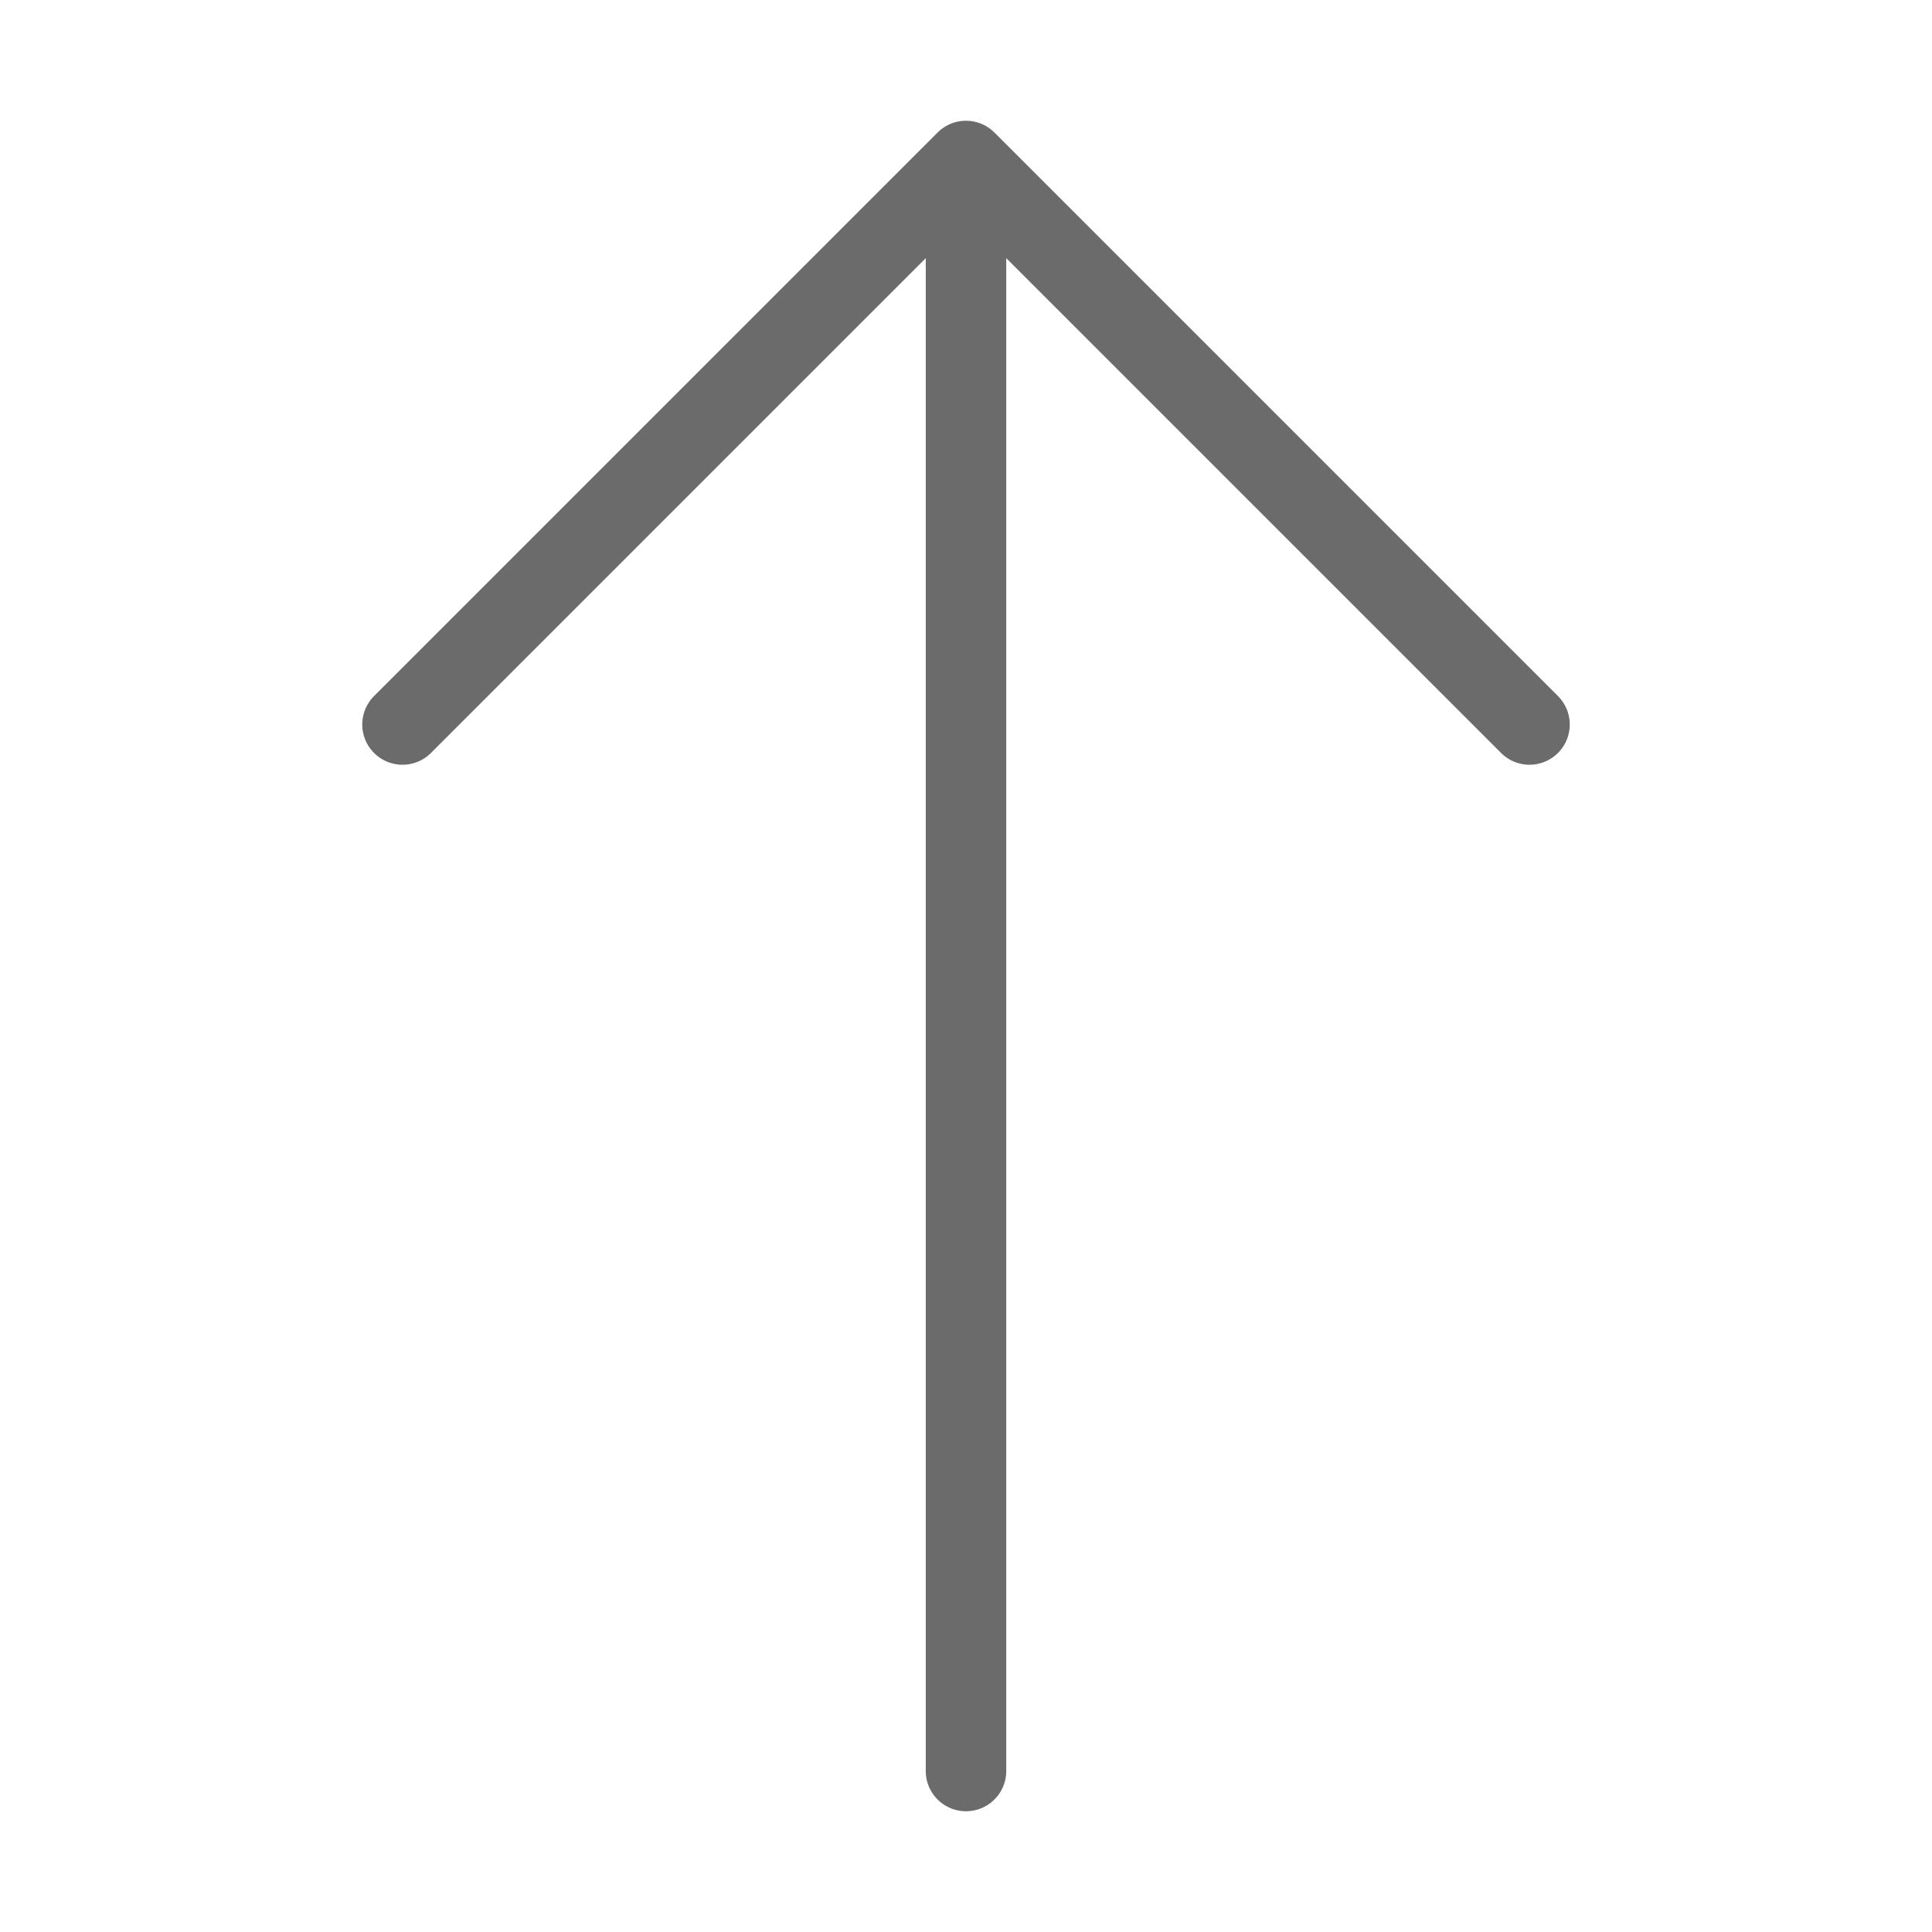
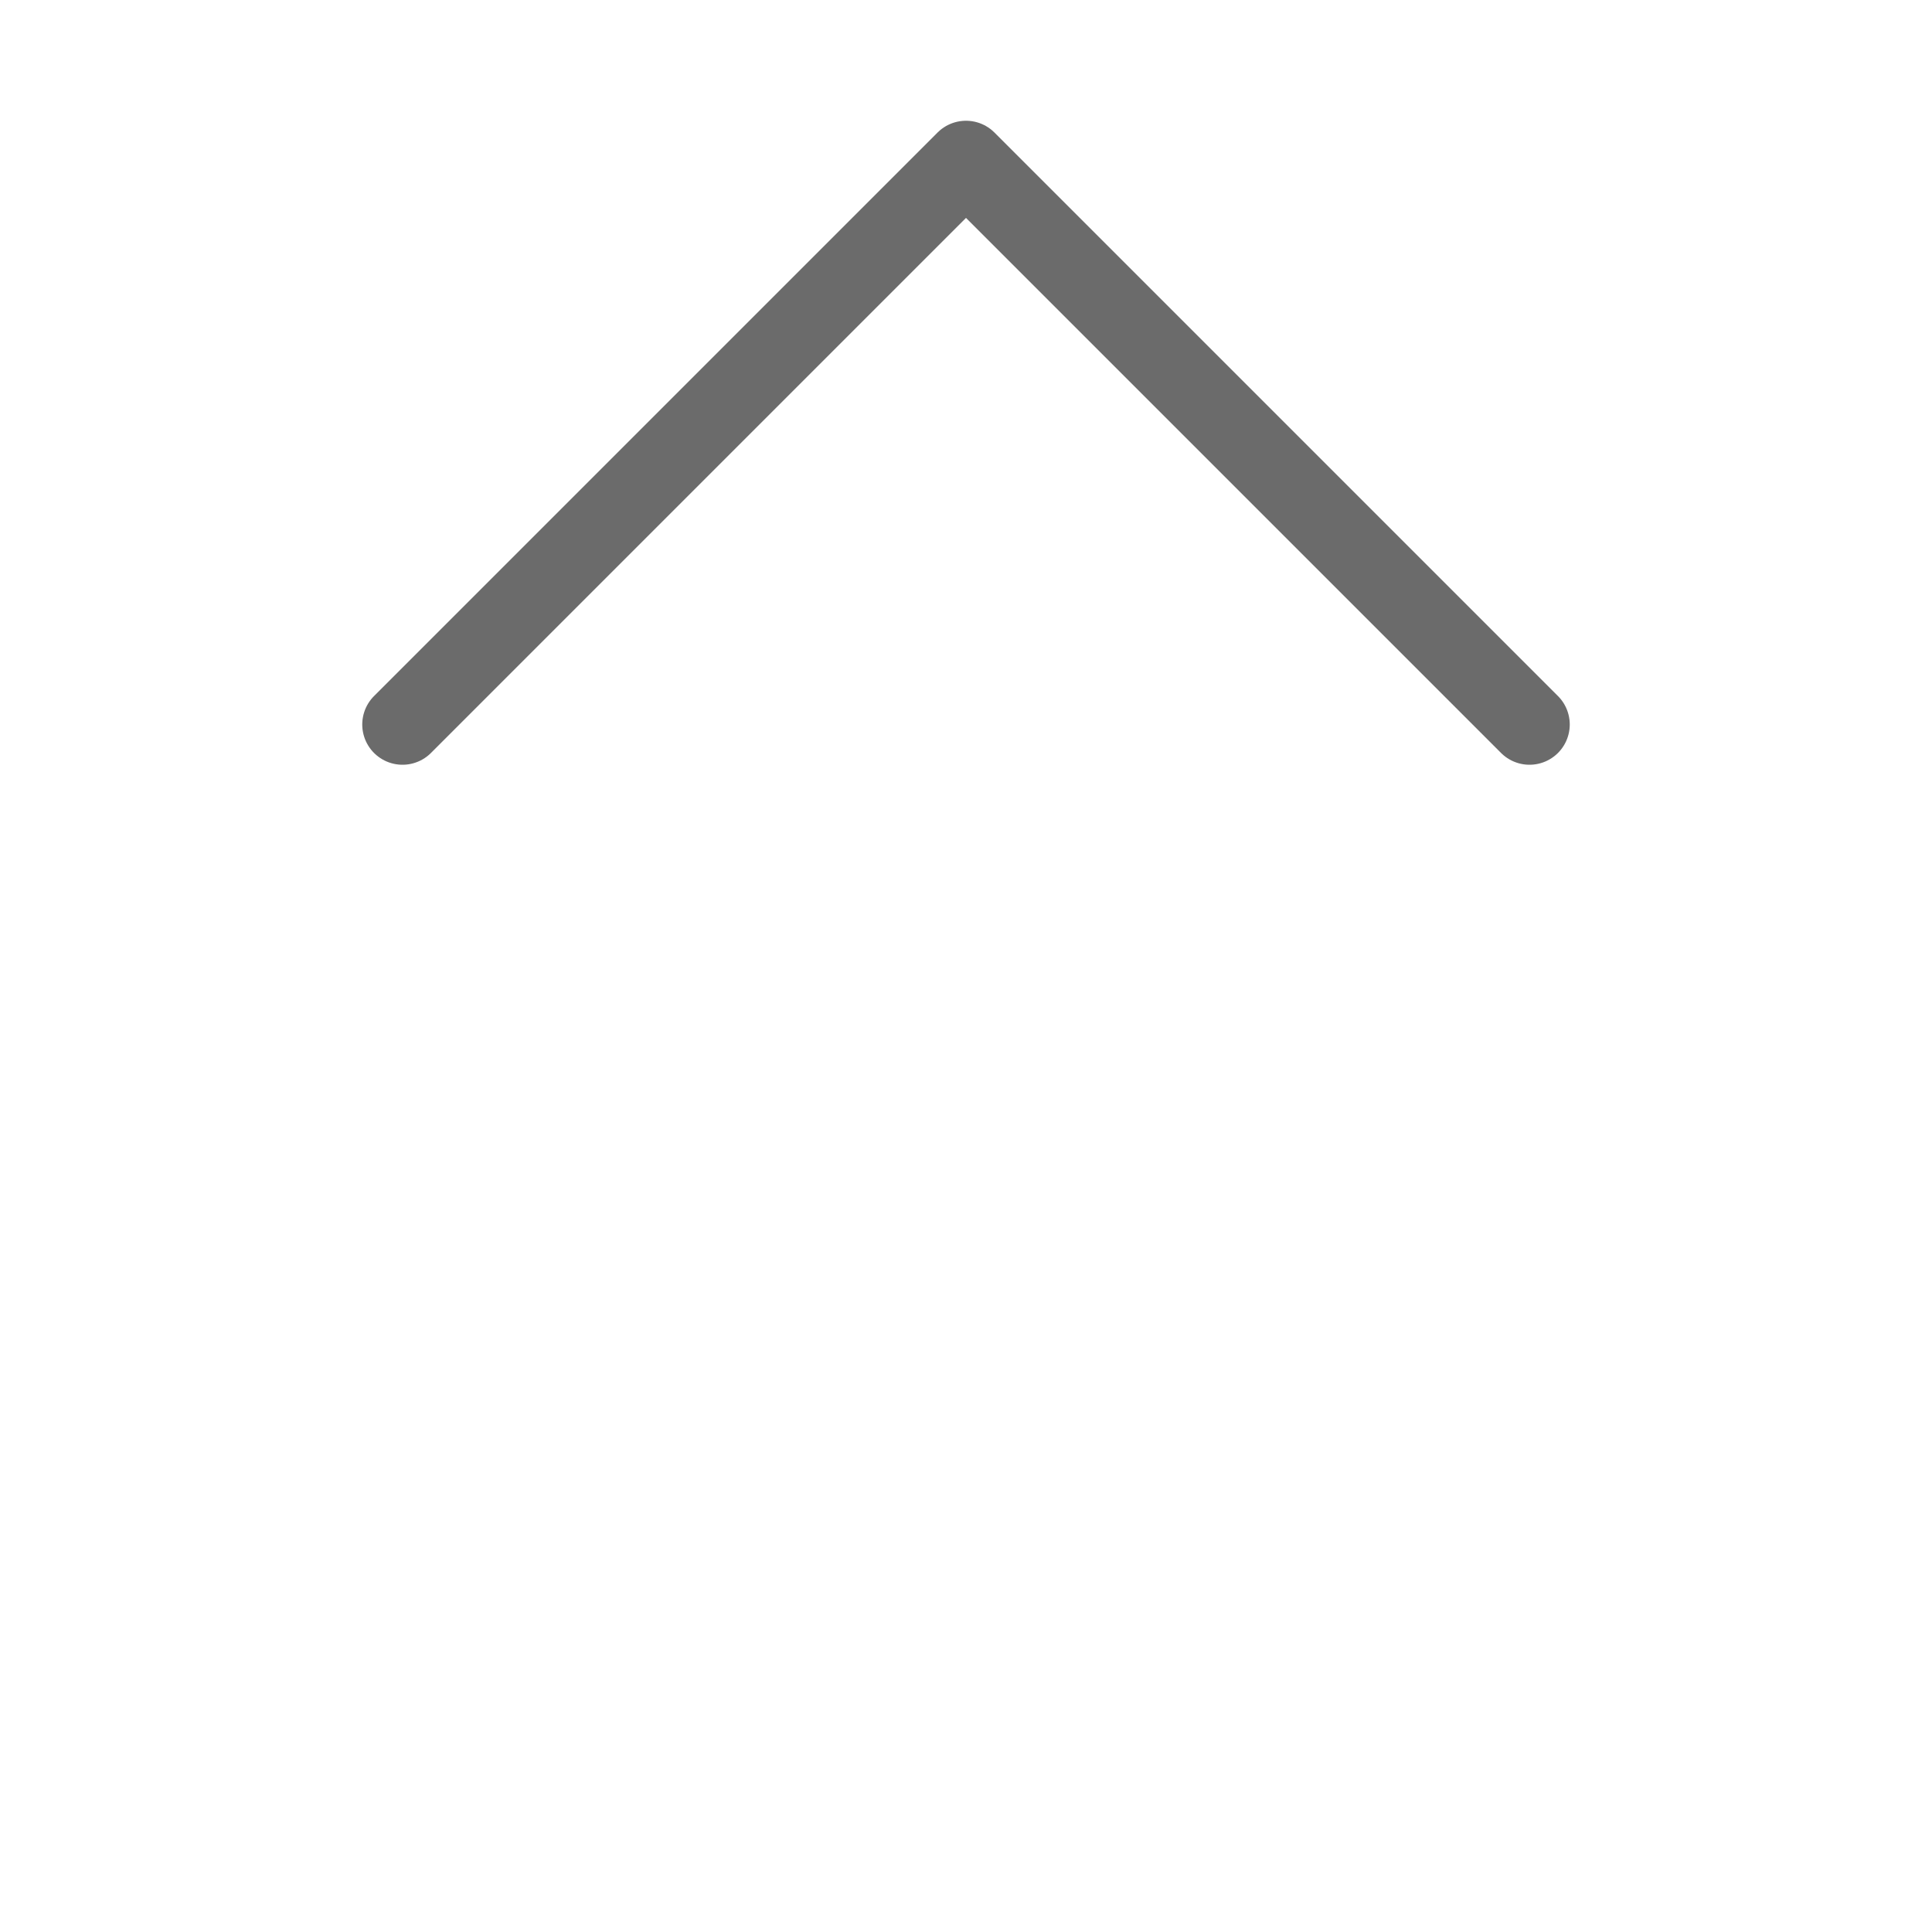
<svg xmlns="http://www.w3.org/2000/svg" width="24" height="24" viewBox="0 0 24 24" fill="none">
-   <path d="M12 22L12 3" stroke="#6B6B6B" stroke-linecap="round" stroke-linejoin="round" />
  <path d="M5 9L12 2L19 9" stroke="#6B6B6B" stroke-linecap="round" stroke-linejoin="round" />
</svg>